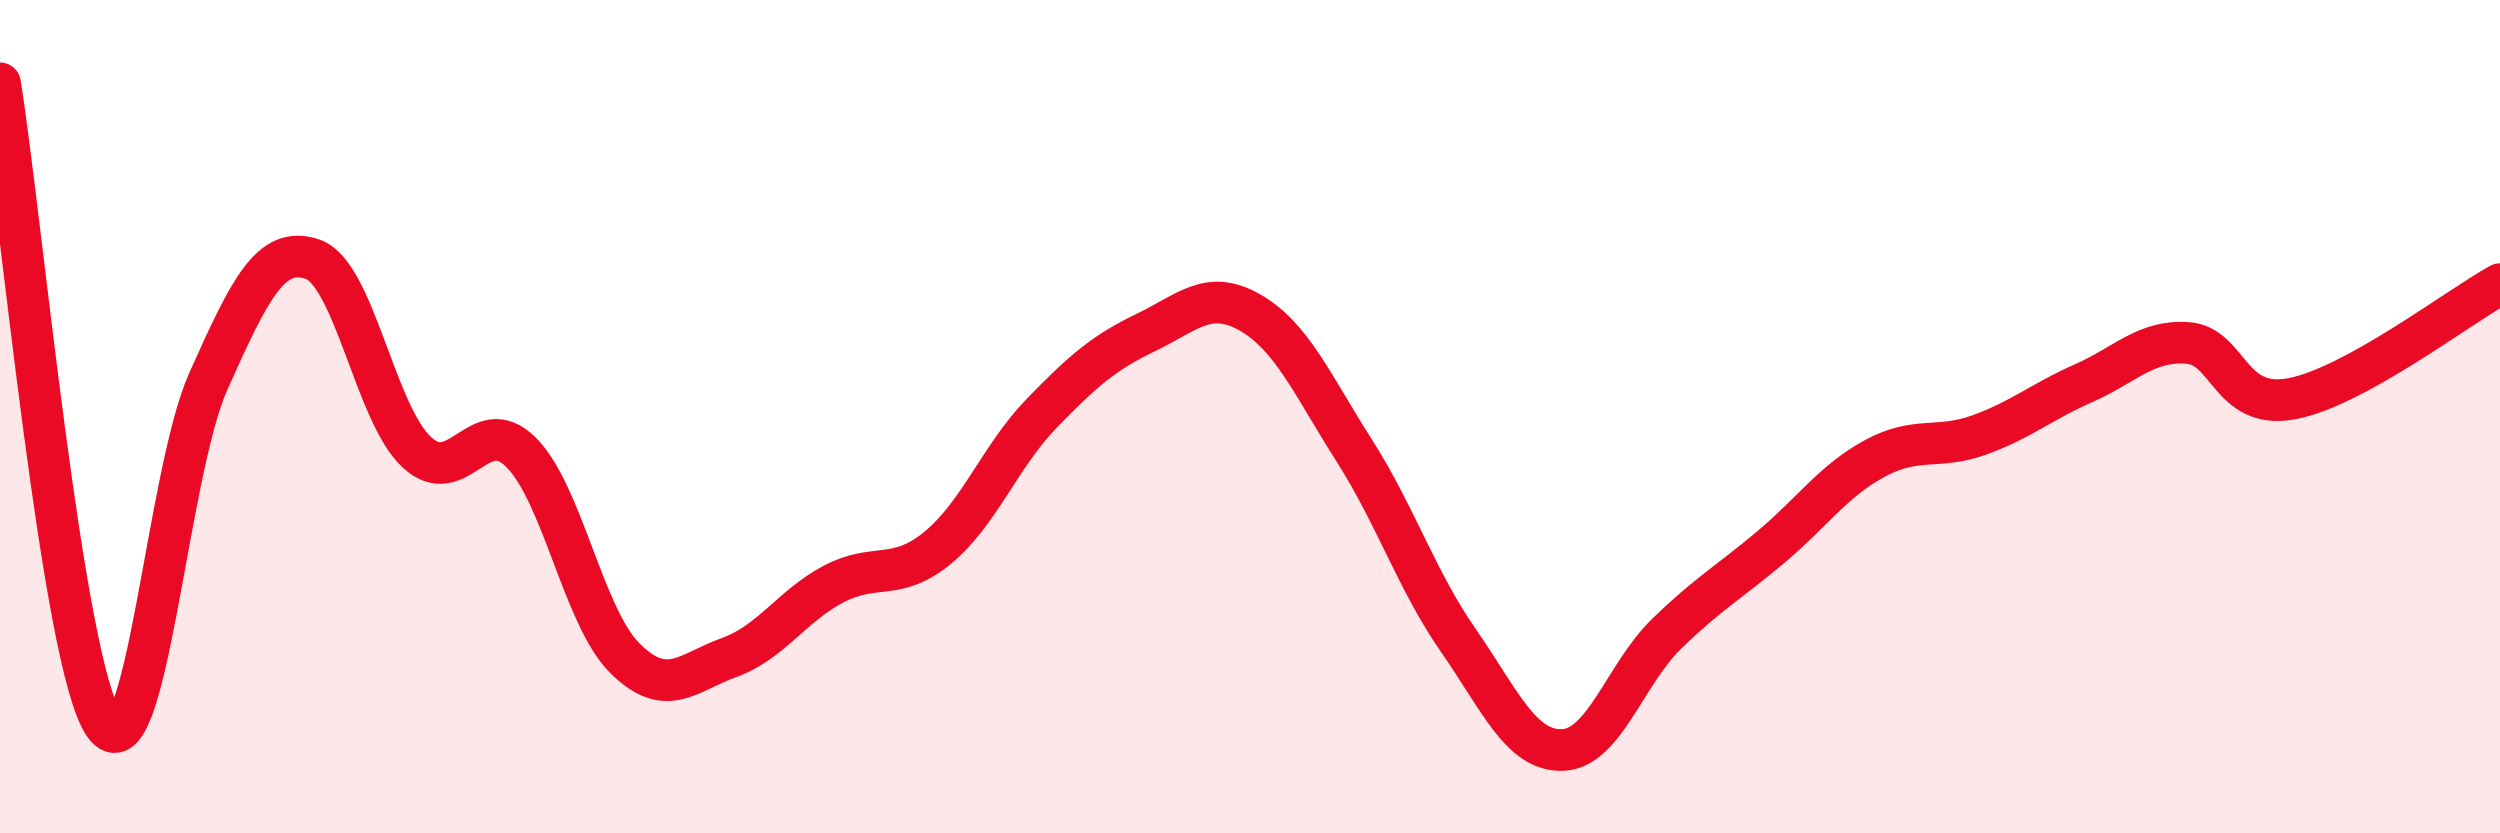
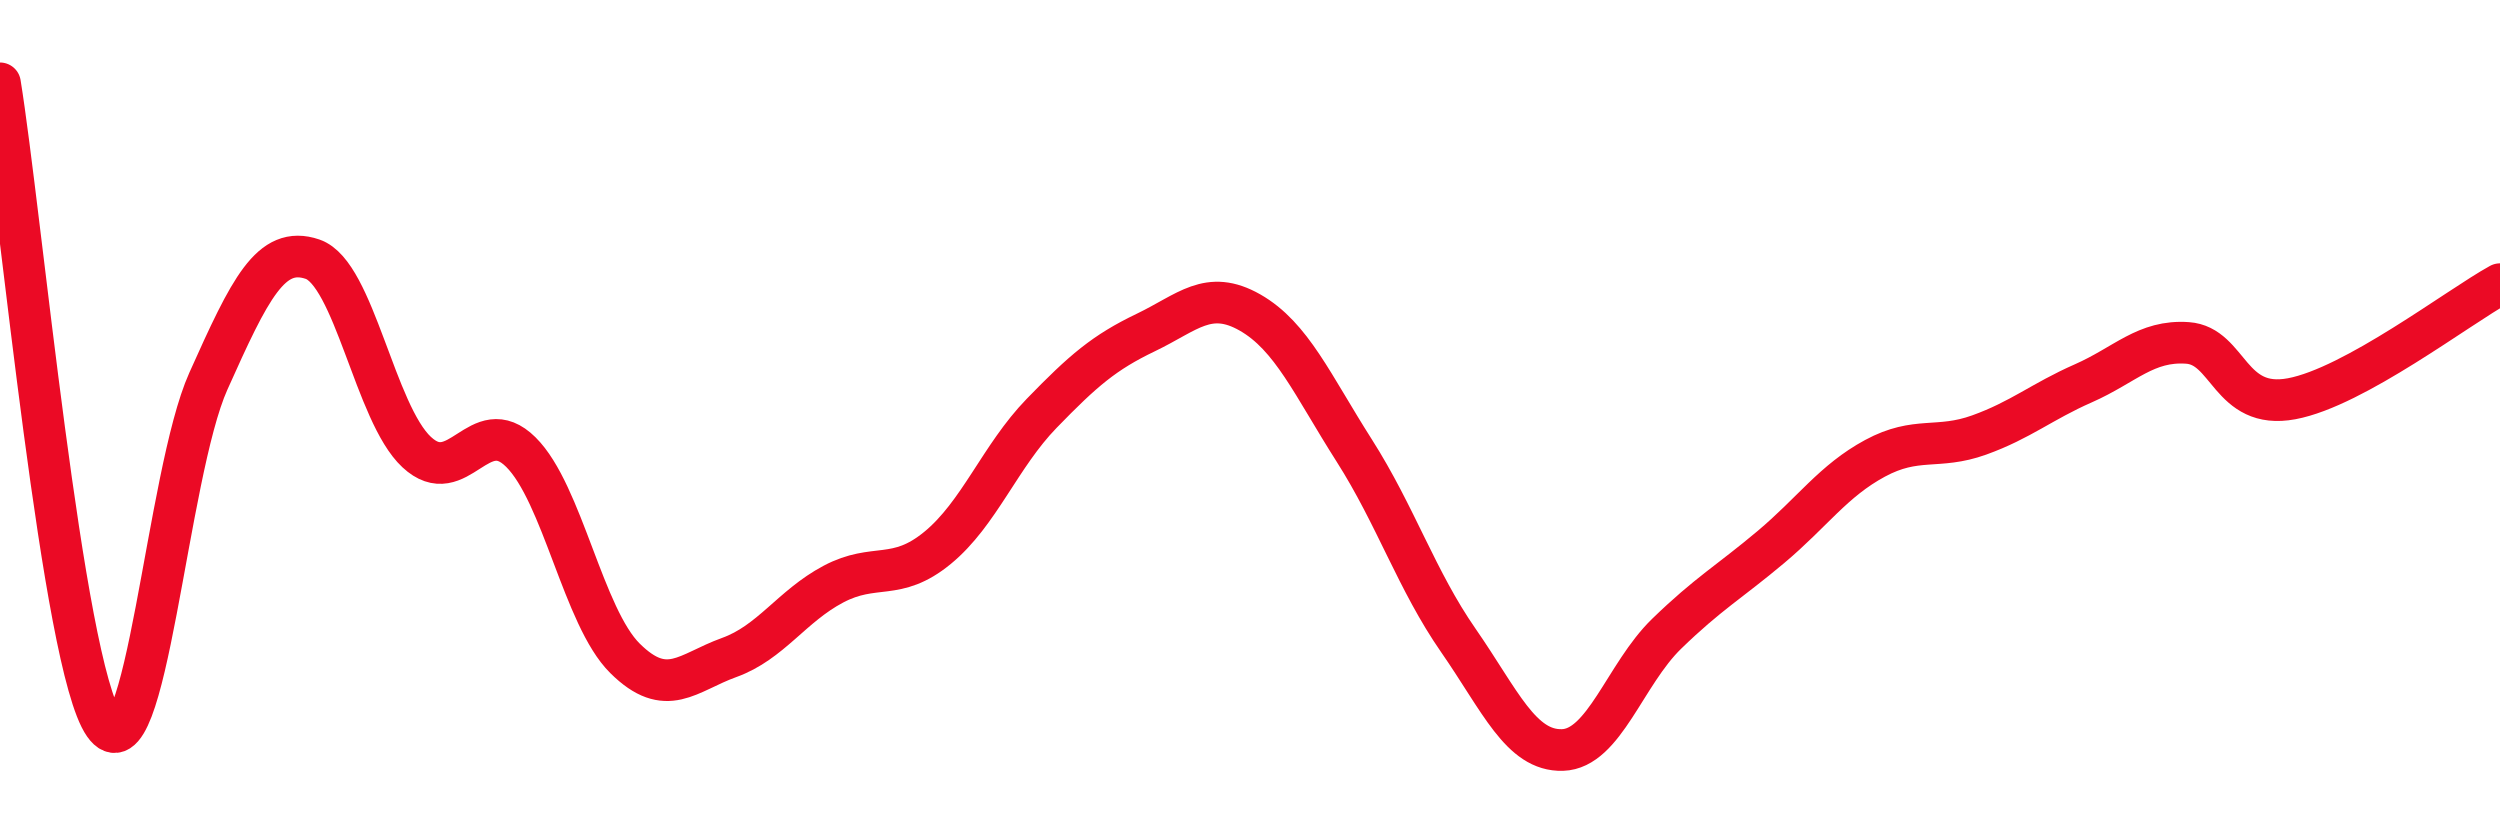
<svg xmlns="http://www.w3.org/2000/svg" width="60" height="20" viewBox="0 0 60 20">
-   <path d="M 0,2 C 0.5,5.08 1.5,15.96 2.5,17.39 C 3.5,18.82 4,11.38 5,9.15 C 6,6.92 6.5,5.88 7.5,6.22 C 8.5,6.56 9,9.92 10,10.85 C 11,11.78 11.5,9.86 12.5,10.85 C 13.5,11.84 14,14.81 15,15.8 C 16,16.79 16.5,16.14 17.5,15.78 C 18.5,15.42 19,14.55 20,14.02 C 21,13.49 21.5,13.97 22.5,13.15 C 23.5,12.33 24,10.95 25,9.92 C 26,8.89 26.5,8.46 27.5,7.98 C 28.5,7.5 29,6.93 30,7.5 C 31,8.07 31.5,9.24 32.5,10.81 C 33.5,12.38 34,13.93 35,15.37 C 36,16.81 36.5,18.03 37.5,18 C 38.5,17.97 39,16.18 40,15.21 C 41,14.24 41.5,13.97 42.5,13.13 C 43.5,12.29 44,11.54 45,11 C 46,10.46 46.5,10.8 47.5,10.44 C 48.5,10.08 49,9.64 50,9.2 C 51,8.76 51.5,8.16 52.5,8.23 C 53.5,8.3 53.5,9.85 55,9.57 C 56.5,9.29 59,7.37 60,6.82L60 20L0 20Z" fill="#EB0A25" opacity="0.1" stroke-linecap="round" stroke-linejoin="round" />
  <path d="M 0,2 C 0.5,5.08 1.5,15.96 2.5,17.39 C 3.5,18.82 4,11.38 5,9.15 C 6,6.92 6.5,5.88 7.5,6.22 C 8.5,6.56 9,9.92 10,10.85 C 11,11.78 11.5,9.86 12.5,10.85 C 13.5,11.84 14,14.81 15,15.8 C 16,16.79 16.5,16.14 17.5,15.78 C 18.5,15.42 19,14.55 20,14.02 C 21,13.49 21.5,13.97 22.5,13.15 C 23.5,12.33 24,10.95 25,9.92 C 26,8.89 26.5,8.46 27.5,7.98 C 28.5,7.5 29,6.93 30,7.5 C 31,8.07 31.5,9.24 32.5,10.81 C 33.5,12.38 34,13.93 35,15.37 C 36,16.81 36.5,18.03 37.5,18 C 38.5,17.97 39,16.18 40,15.21 C 41,14.24 41.5,13.97 42.5,13.13 C 43.5,12.29 44,11.54 45,11 C 46,10.46 46.5,10.8 47.5,10.44 C 48.5,10.08 49,9.64 50,9.2 C 51,8.76 51.5,8.16 52.5,8.23 C 53.5,8.3 53.5,9.85 55,9.57 C 56.5,9.29 59,7.37 60,6.82" stroke="#EB0A25" stroke-width="1" fill="none" stroke-linecap="round" stroke-linejoin="round" />
</svg>